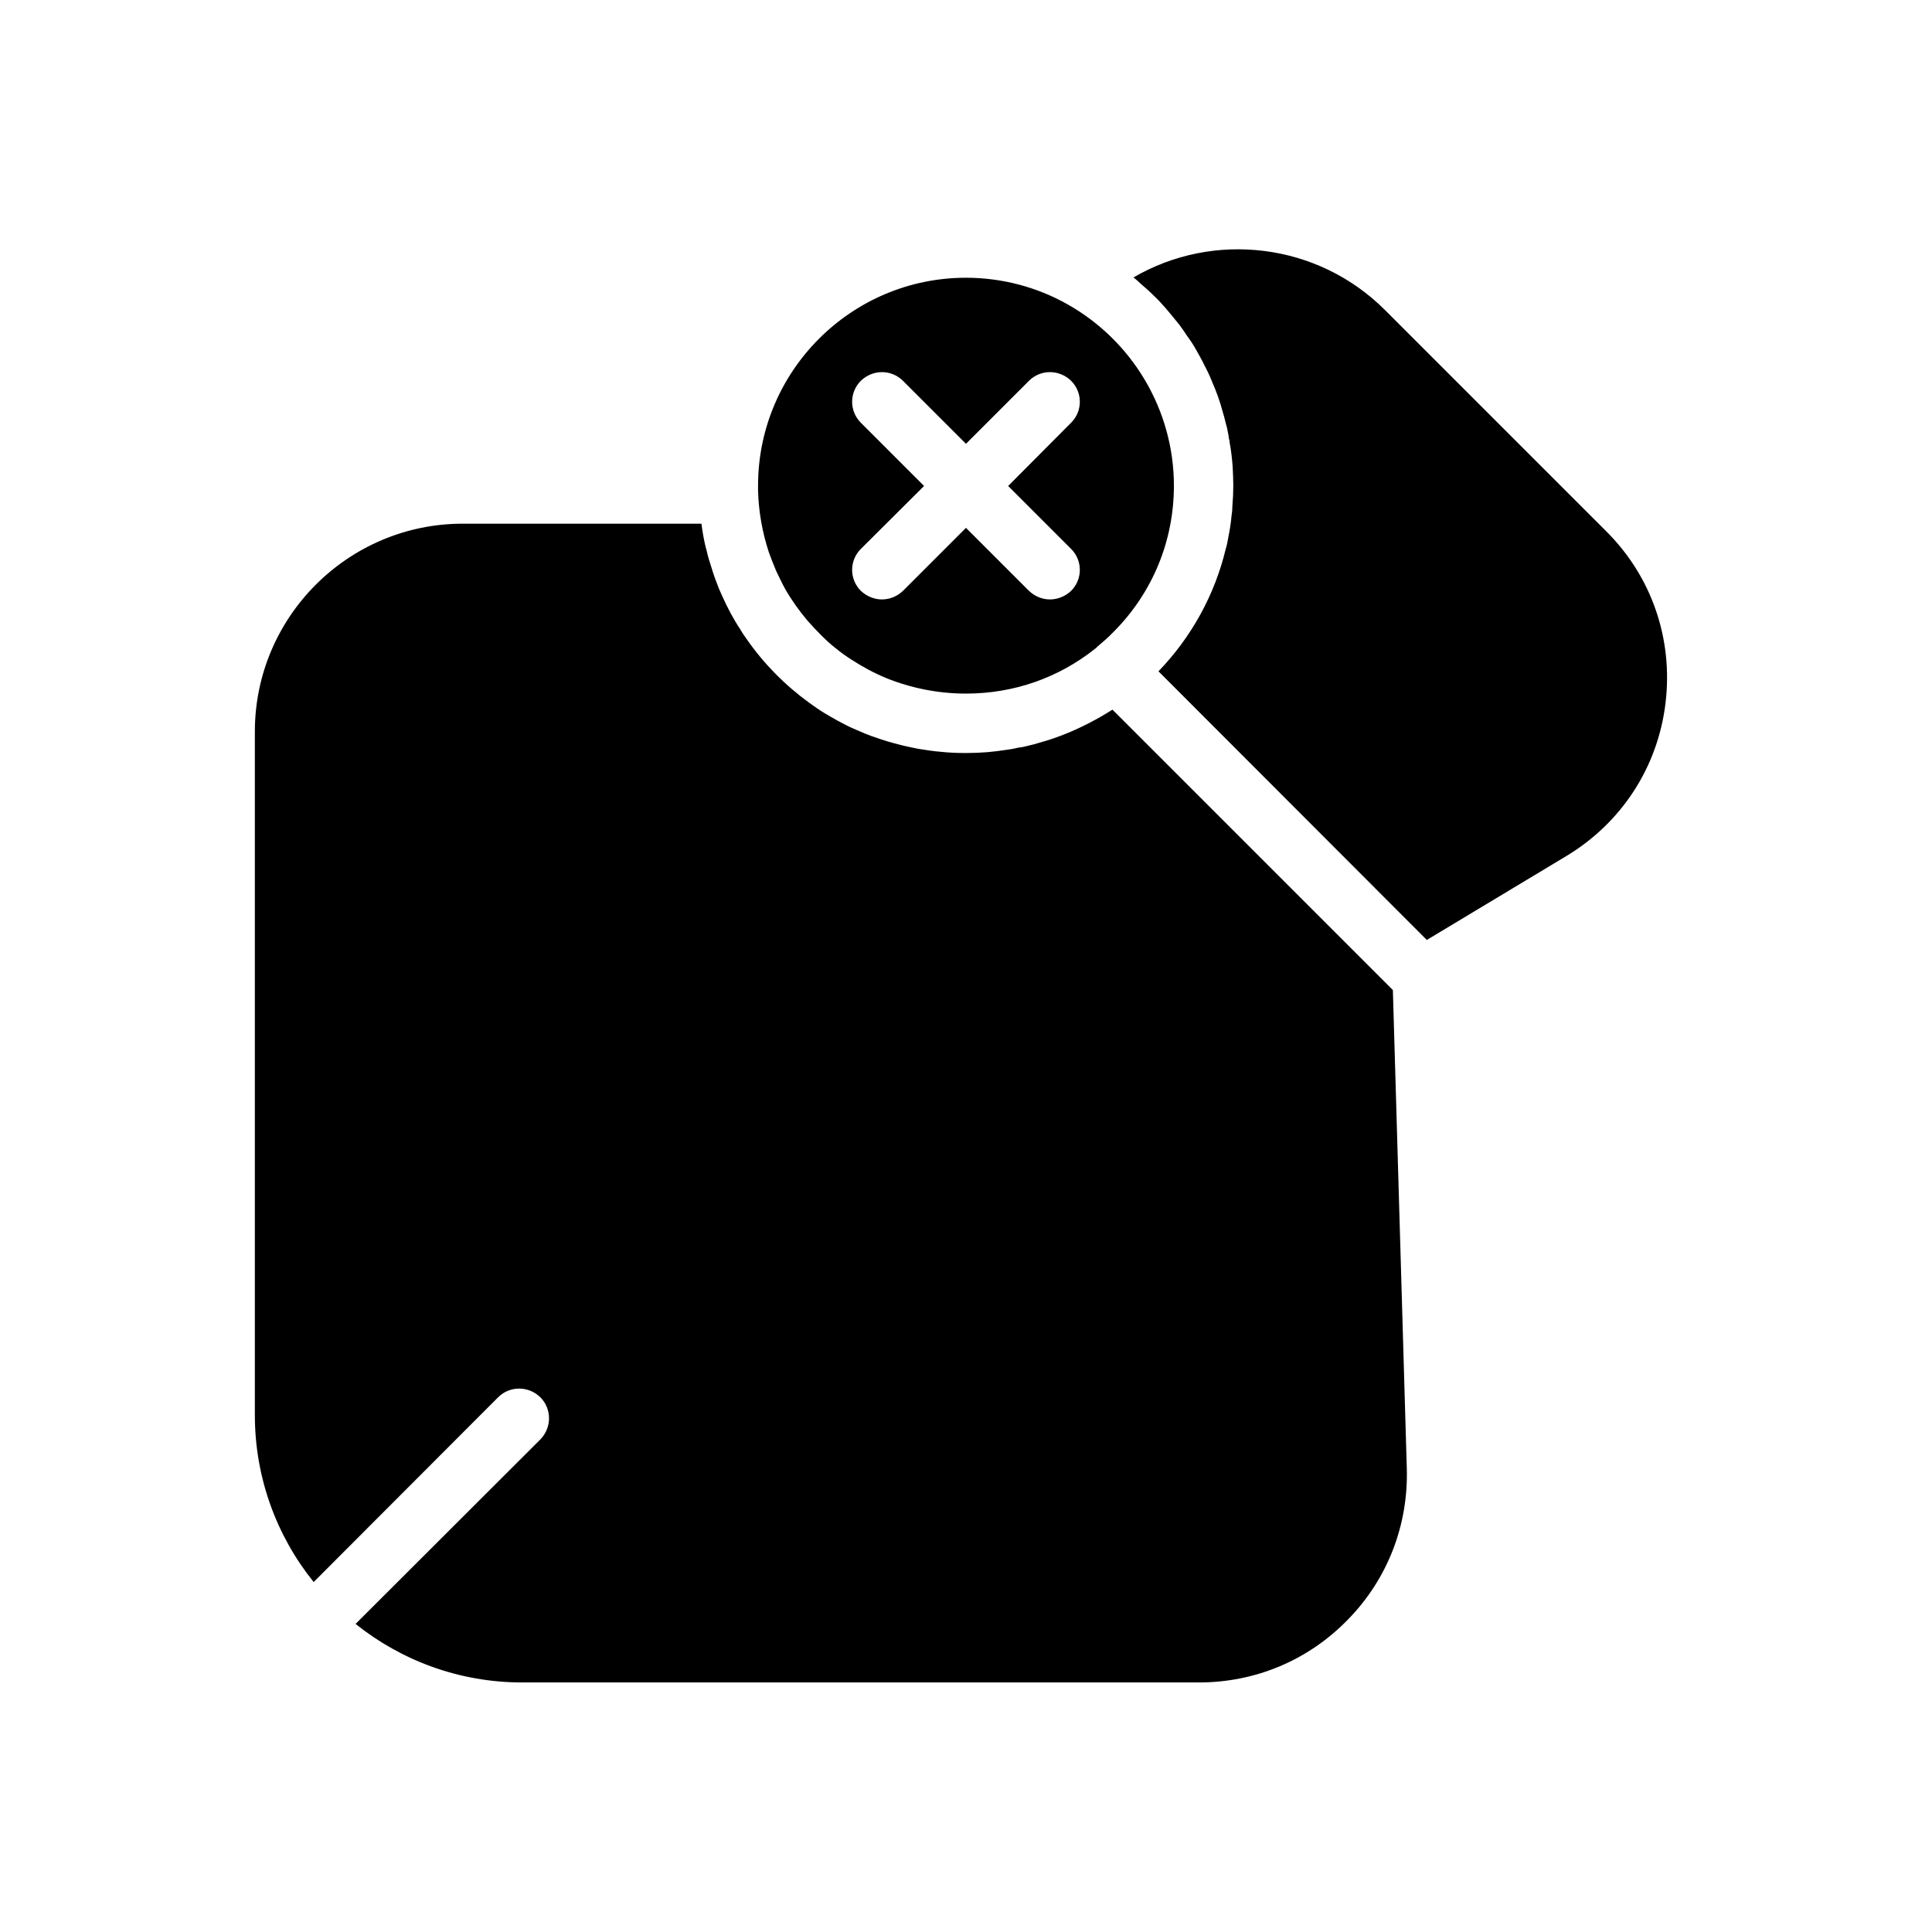
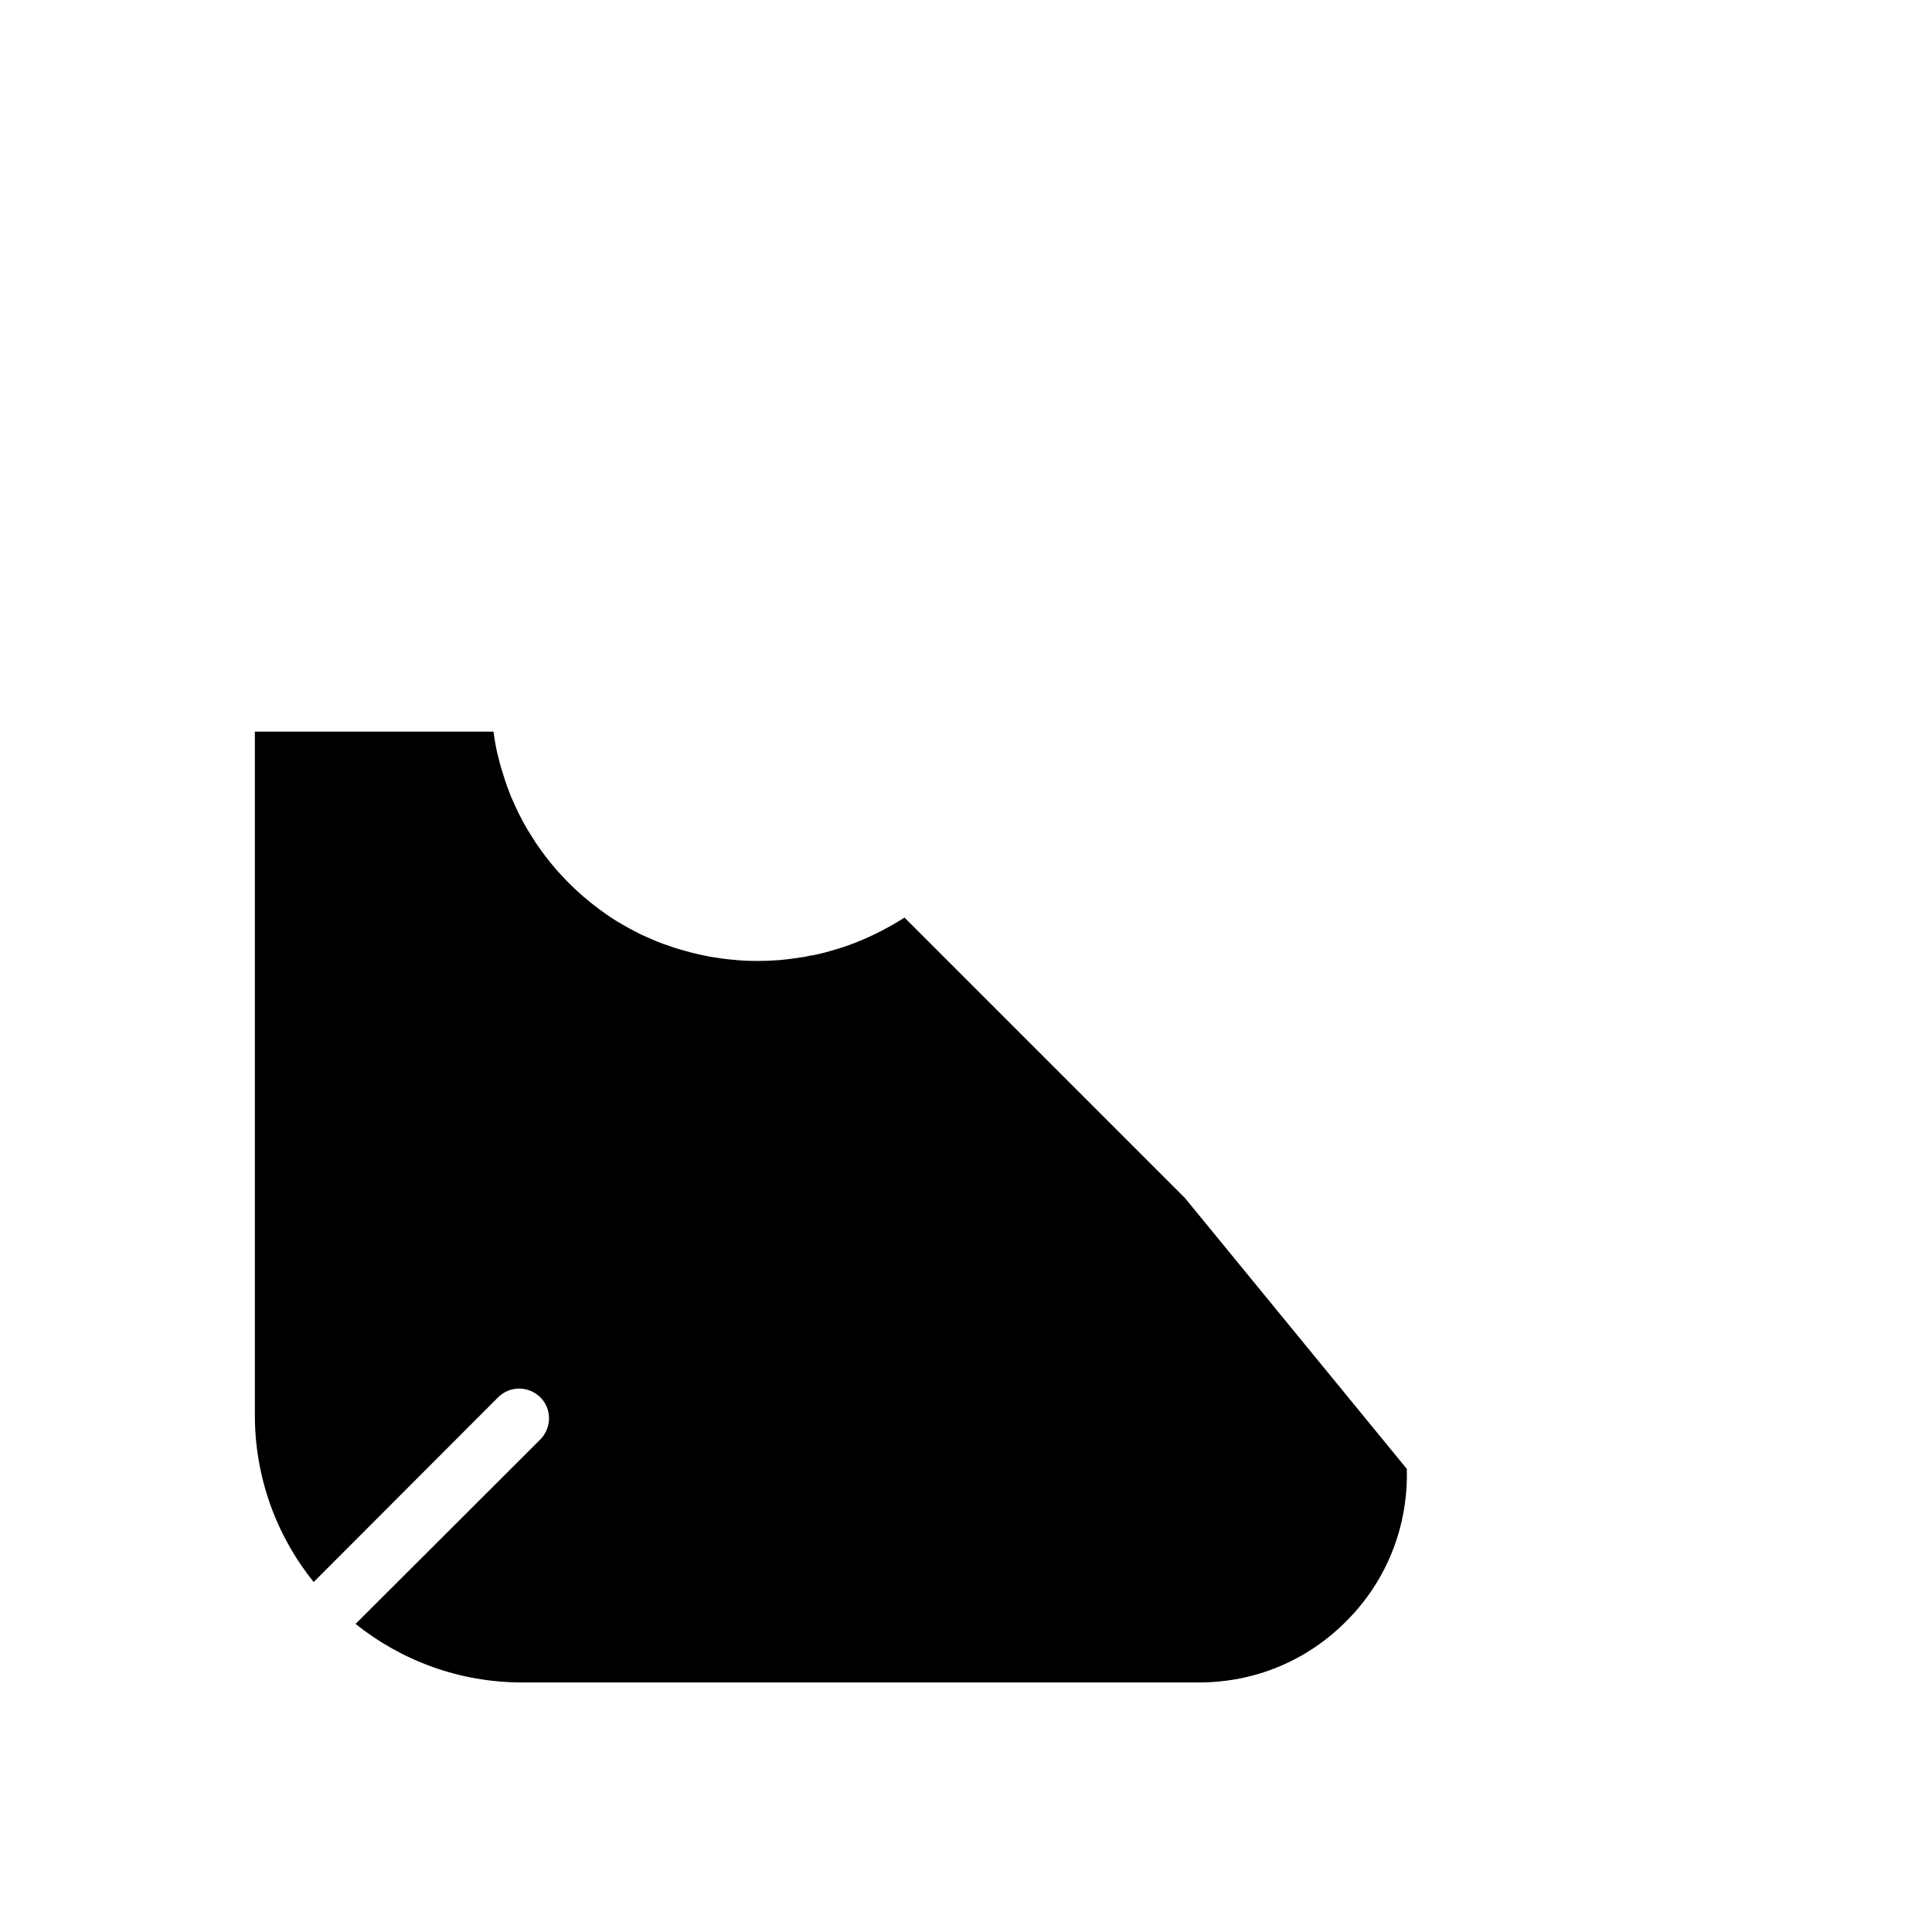
<svg xmlns="http://www.w3.org/2000/svg" fill="#000000" width="800px" height="800px" version="1.1" viewBox="144 144 512 512">
  <g>
-     <path d="m516.82 533.27c0.395 14.957-5.117 29.207-15.586 39.91-10.469 10.785-24.48 16.688-39.516 16.688h-179.33c-16.688 0-32.039-5.824-44.16-15.508l48.965-48.887c3.07-3.148 3.07-8.109 0-11.18-3.148-3.07-8.109-3.07-11.18 0l-48.887 48.965c-9.762-12.121-15.586-27.551-15.586-44.242v-181.13c0-30.387 24.719-55.105 55.105-55.105h63.211c0.078 0.156 0.078 0.234 0.078 0.316 0.234 1.812 0.551 3.621 0.945 5.352 0.156 0.551 0.234 1.023 0.395 1.496 0.316 1.496 0.789 2.992 1.258 4.41 0.551 1.891 1.258 3.777 1.969 5.59 0.316 0.707 0.629 1.418 0.945 2.125 1.34 2.992 2.914 5.984 4.801 8.816 0.473 0.867 1.102 1.73 1.652 2.519 4.488 6.453 10.078 12.121 16.453 16.766 1.496 1.102 2.992 2.125 4.566 3.07 0.316 0.156 0.629 0.316 0.945 0.551 1.496 0.867 2.914 1.652 4.488 2.441 0.473 0.234 0.945 0.473 1.496 0.707 1.496 0.629 2.992 1.34 4.488 1.891 0.156 0 0.234 0.078 0.395 0.156 1.969 0.707 3.856 1.34 5.902 1.891 1.969 0.551 3.938 1.023 5.984 1.418 0.234 0.078 0.551 0.078 0.789 0.156 1.969 0.316 3.938 0.629 5.984 0.789 2.125 0.234 4.41 0.316 6.613 0.316 1.969 0 3.856-0.078 5.746-0.234 1.574-0.156 3.07-0.316 4.566-0.551 1.18-0.156 2.281-0.316 3.465-0.629 0.945-0.078 1.891-0.316 2.832-0.551 1.023-0.234 1.969-0.473 2.914-0.789 5.195-1.418 10.156-3.543 14.879-6.141 1.496-0.789 2.992-1.73 4.41-2.598l74.312 74.312z" />
-     <path d="m585.38 330.33c-2.047 17.004-11.652 31.723-26.293 40.539l-36.918 22.199h-0.078l-71.086-71.164c8.738-9.055 14.879-20.23 17.789-32.273 0.316-1.023 0.551-2.125 0.707-3.148 0.395-1.969 0.707-3.856 0.867-5.746 0.156-0.945 0.234-1.812 0.234-2.754 0.156-1.73 0.234-3.543 0.234-5.273 0-1.574-0.078-3.227-0.156-4.801-0.078-1.102-0.156-2.203-0.316-3.387-0.156-1.023-0.234-2.047-0.473-3.07 0-0.395-0.078-0.867-0.234-1.34-0.078-0.867-0.316-1.812-0.473-2.676-0.156-0.473-0.234-0.945-0.395-1.496-0.234-0.945-0.473-1.969-0.789-2.914-0.707-2.676-1.652-5.273-2.754-7.793-0.551-1.418-1.258-2.914-1.969-4.25-0.707-1.496-1.574-2.992-2.363-4.41-0.707-1.258-1.496-2.441-2.363-3.621-0.629-0.945-1.258-1.891-1.969-2.832-1.18-1.496-2.441-2.992-3.699-4.488-1.023-1.18-2.125-2.363-3.227-3.387-1.102-1.102-2.281-2.125-3.465-3.148-0.551-0.551-1.18-1.102-1.812-1.574 21.176-12.359 48.805-9.289 66.754 8.738l58.488 58.488c12.137 12.047 17.805 28.656 15.758 45.582z" />
-     <path d="m426.84 224.61c-8.109-4.566-17.398-7.004-26.844-7.004-30.387 0-55.105 24.719-55.105 55.105v1.336c0.156 5.668 1.18 11.18 2.832 16.215 0.629 1.73 1.258 3.387 1.969 5.039 0.789 1.652 1.574 3.305 2.441 4.879 1.73 2.992 3.699 5.746 5.902 8.344 1.18 1.34 2.363 2.598 3.543 3.777 1.258 1.258 2.519 2.441 3.856 3.465 1.34 1.102 2.754 2.125 4.25 3.07 2.914 1.891 5.984 3.543 9.211 4.879 6.453 2.598 13.617 4.094 21.098 4.094 12.676 0 24.562-4.172 34.32-11.965 0.078-0.078 0.234-0.156 0.316-0.234v-0.078c1.574-1.34 3.148-2.676 4.566-4.172 10.234-10.312 15.902-24.008 15.902-38.652 0-19.914-10.863-38.336-28.258-48.098zm1.023 64.867c3.07 3.07 3.07 8.031 0 11.098-1.574 1.496-3.621 2.281-5.59 2.281-2.047 0-4.016-0.789-5.59-2.281l-16.688-16.688-16.688 16.688c-1.574 1.496-3.543 2.281-5.59 2.281-1.969 0-4.016-0.789-5.59-2.281-3.07-3.07-3.07-8.031 0-11.098l16.766-16.688-16.766-16.766c-3.07-3.07-3.07-8.031 0-11.098 3.148-3.07 8.109-3.07 11.18 0l16.688 16.684 16.688-16.688c3.07-3.07 8.031-3.07 11.18 0 3.07 3.07 3.07 8.031 0 11.098l-16.688 16.766z" />
+     <path d="m516.82 533.27c0.395 14.957-5.117 29.207-15.586 39.91-10.469 10.785-24.48 16.688-39.516 16.688h-179.33c-16.688 0-32.039-5.824-44.16-15.508l48.965-48.887c3.07-3.148 3.07-8.109 0-11.18-3.148-3.07-8.109-3.07-11.18 0l-48.887 48.965c-9.762-12.121-15.586-27.551-15.586-44.242v-181.13h63.211c0.078 0.156 0.078 0.234 0.078 0.316 0.234 1.812 0.551 3.621 0.945 5.352 0.156 0.551 0.234 1.023 0.395 1.496 0.316 1.496 0.789 2.992 1.258 4.41 0.551 1.891 1.258 3.777 1.969 5.59 0.316 0.707 0.629 1.418 0.945 2.125 1.34 2.992 2.914 5.984 4.801 8.816 0.473 0.867 1.102 1.73 1.652 2.519 4.488 6.453 10.078 12.121 16.453 16.766 1.496 1.102 2.992 2.125 4.566 3.07 0.316 0.156 0.629 0.316 0.945 0.551 1.496 0.867 2.914 1.652 4.488 2.441 0.473 0.234 0.945 0.473 1.496 0.707 1.496 0.629 2.992 1.34 4.488 1.891 0.156 0 0.234 0.078 0.395 0.156 1.969 0.707 3.856 1.34 5.902 1.891 1.969 0.551 3.938 1.023 5.984 1.418 0.234 0.078 0.551 0.078 0.789 0.156 1.969 0.316 3.938 0.629 5.984 0.789 2.125 0.234 4.41 0.316 6.613 0.316 1.969 0 3.856-0.078 5.746-0.234 1.574-0.156 3.07-0.316 4.566-0.551 1.18-0.156 2.281-0.316 3.465-0.629 0.945-0.078 1.891-0.316 2.832-0.551 1.023-0.234 1.969-0.473 2.914-0.789 5.195-1.418 10.156-3.543 14.879-6.141 1.496-0.789 2.992-1.73 4.41-2.598l74.312 74.312z" />
  </g>
</svg>